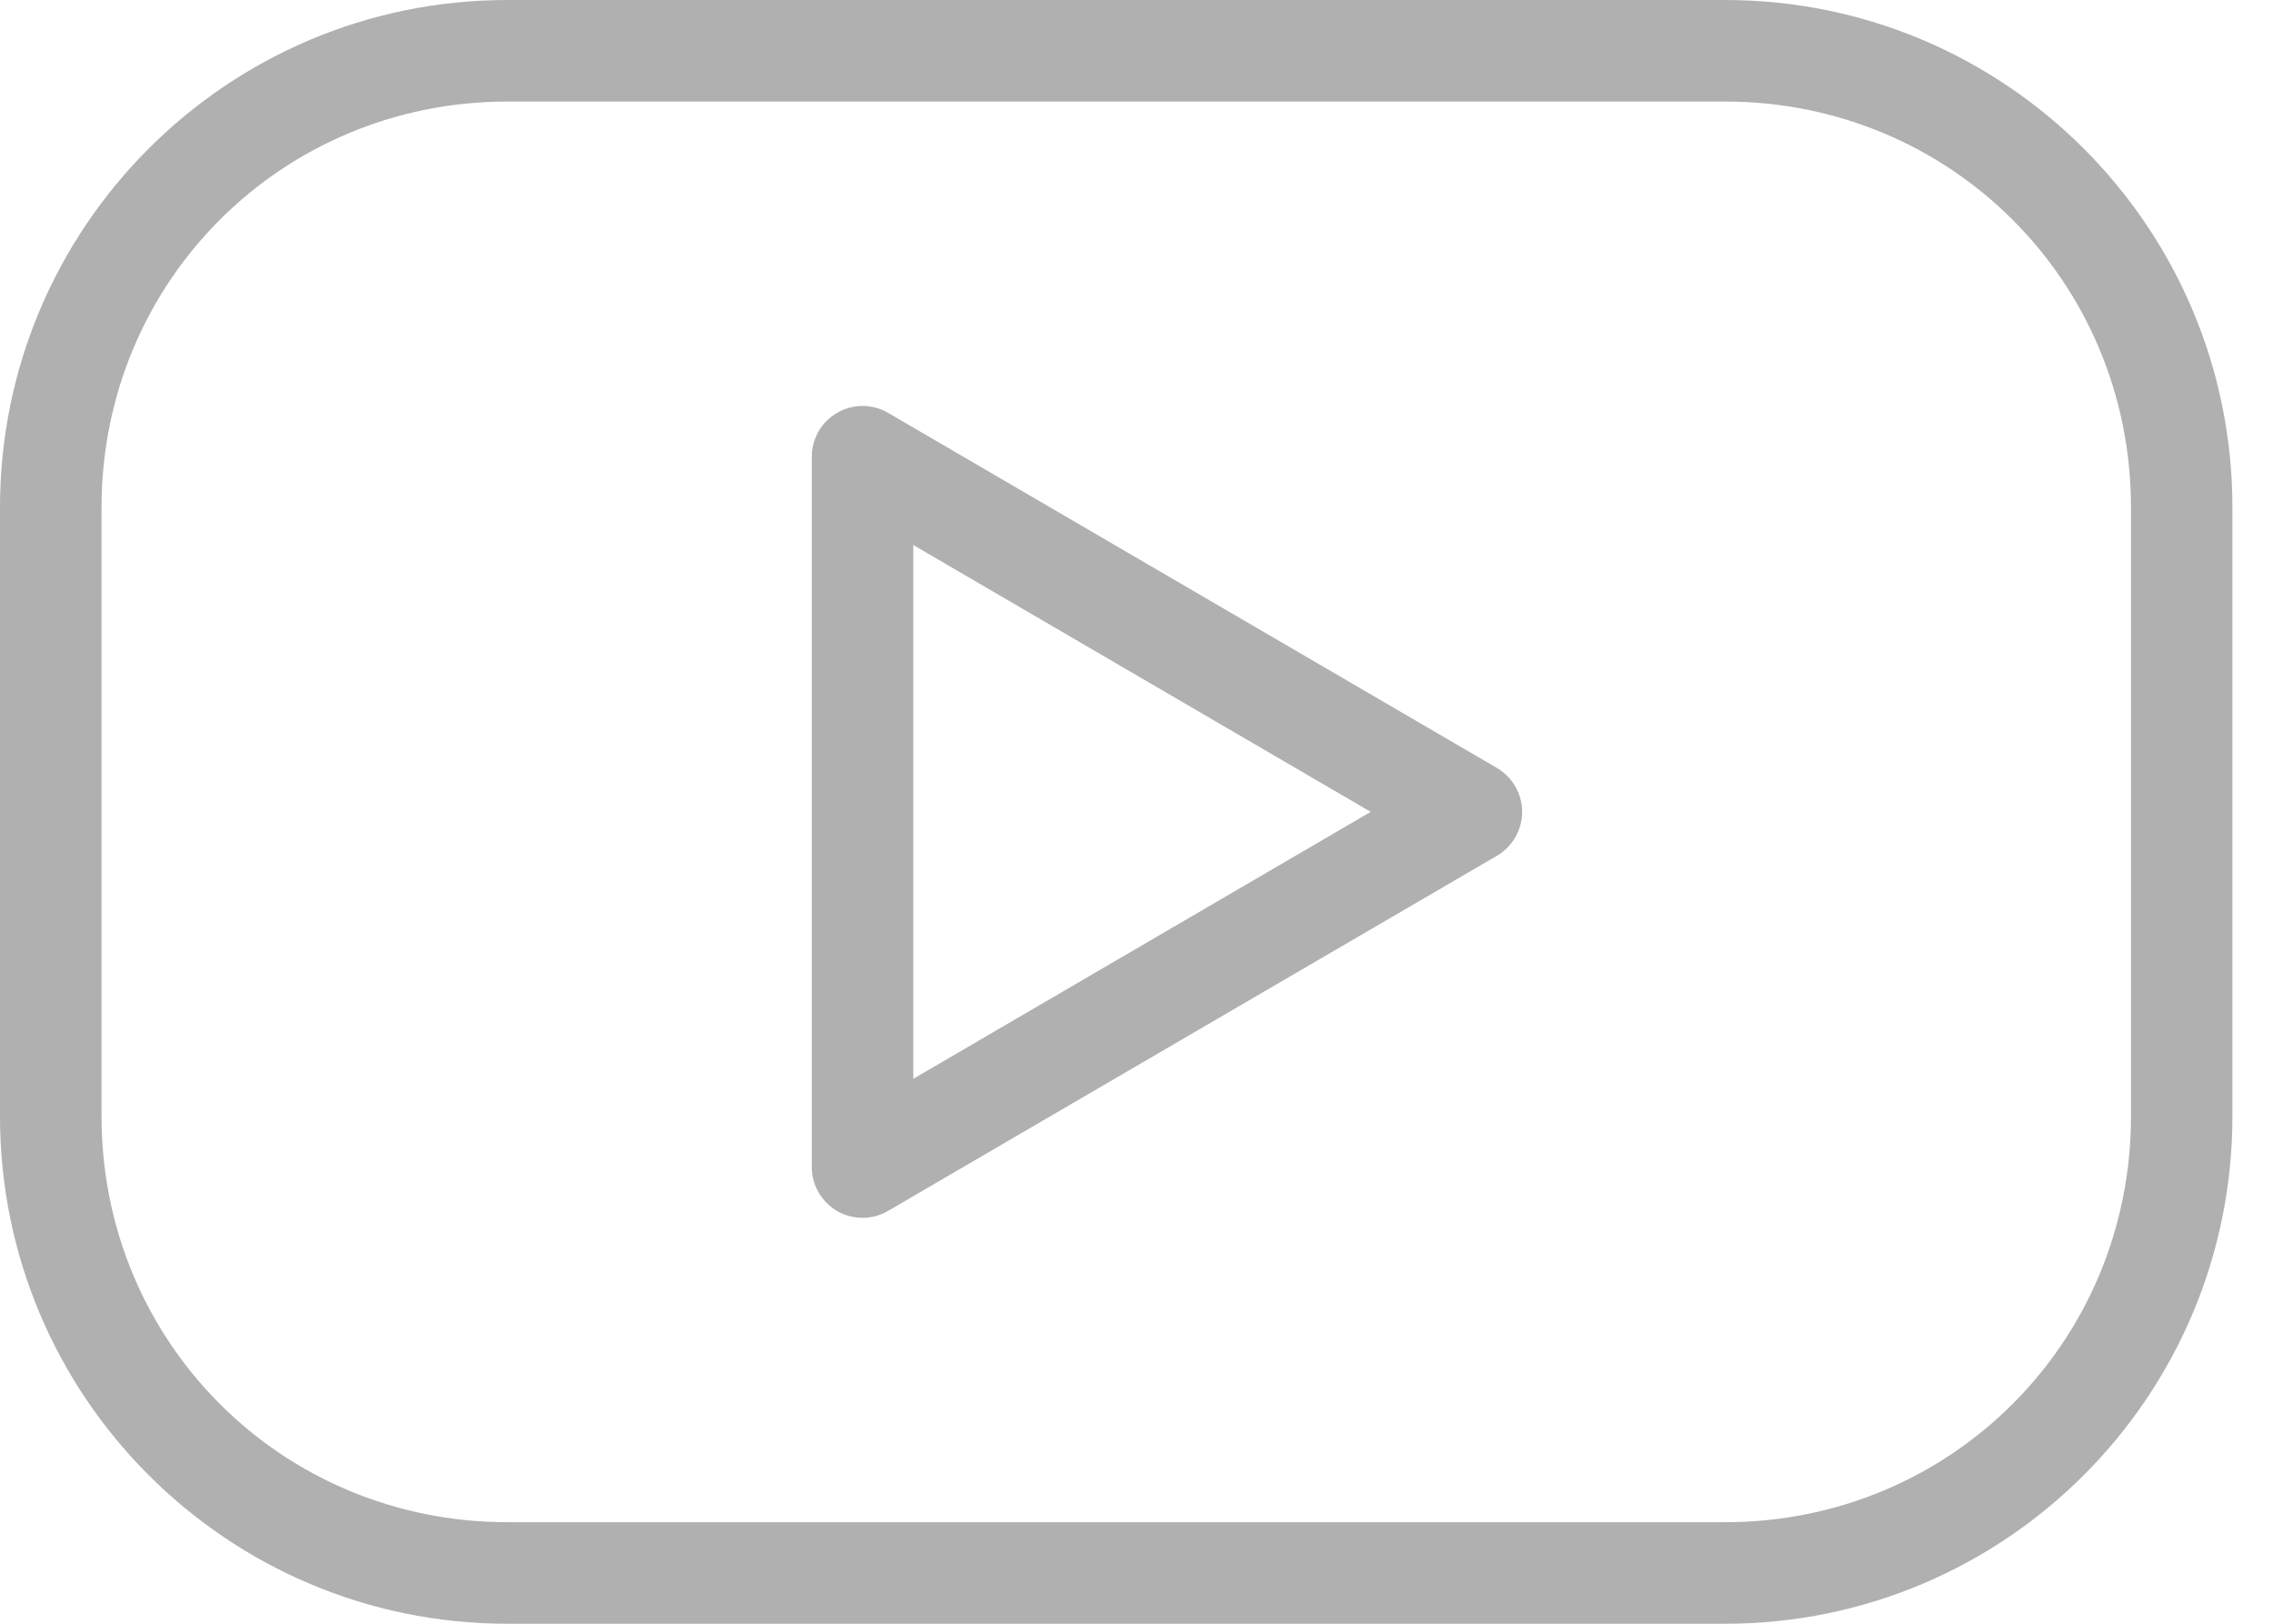
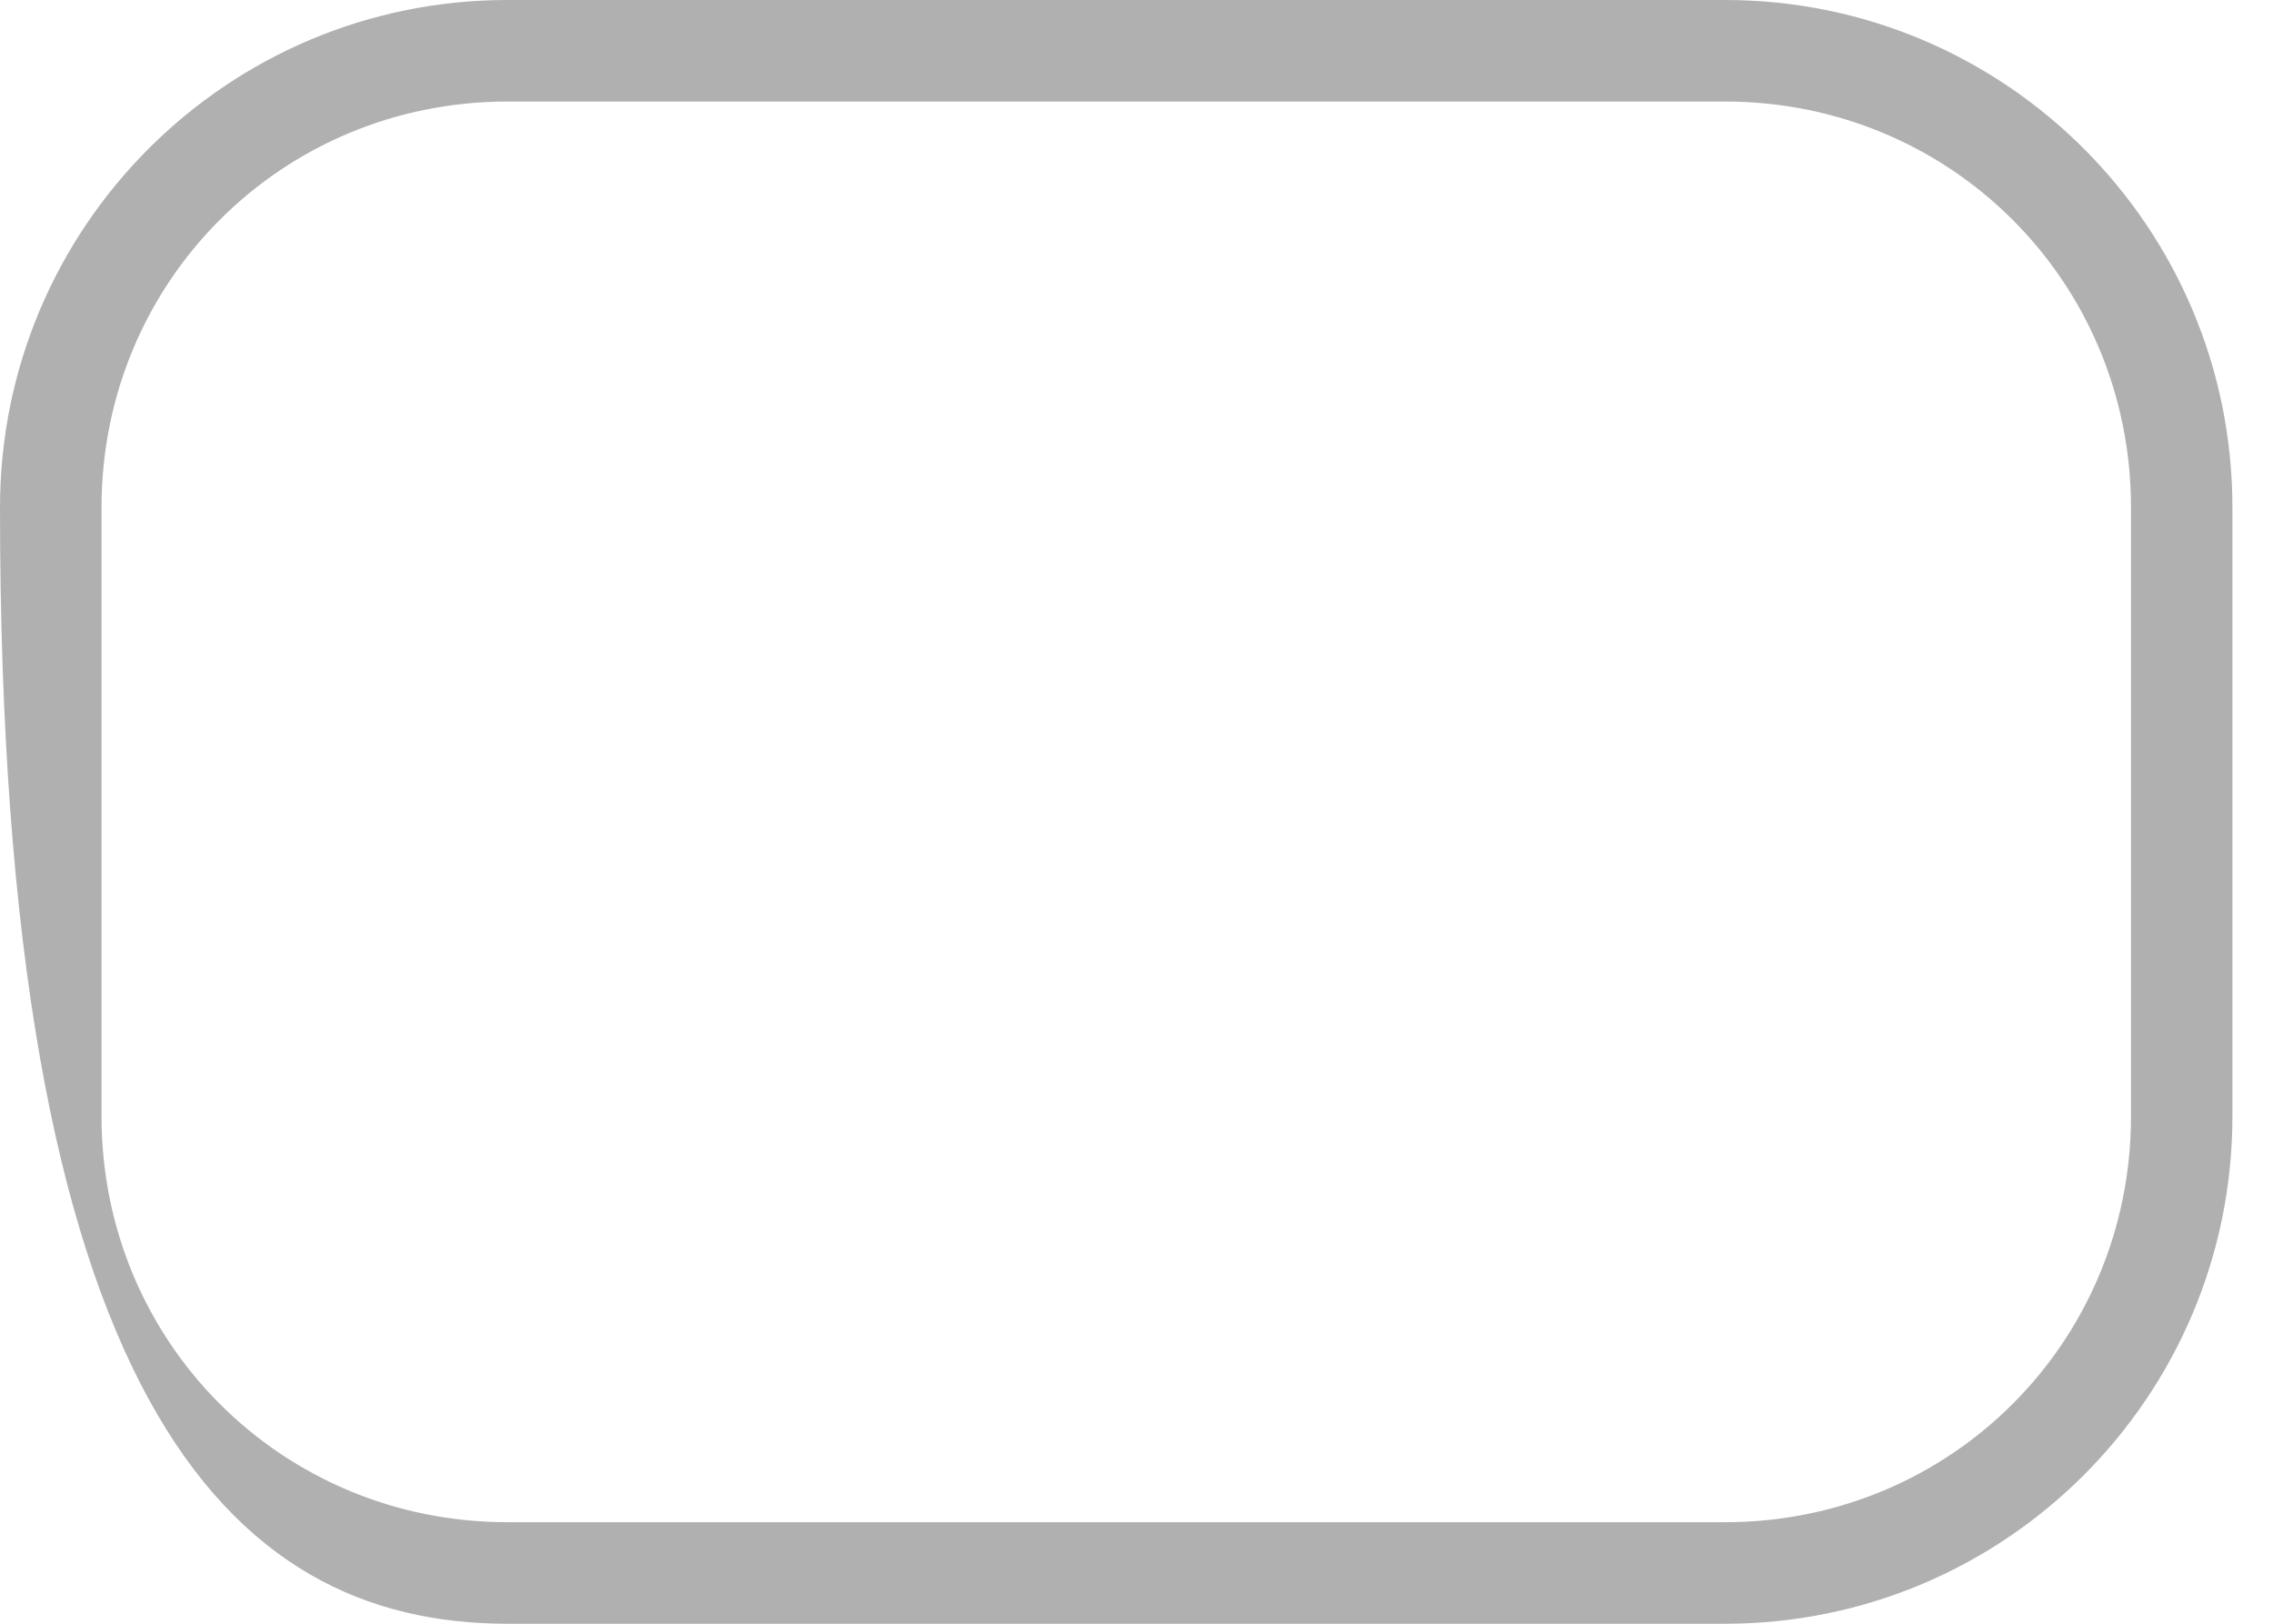
<svg xmlns="http://www.w3.org/2000/svg" width="21" height="15" viewBox="0 0 21 15" fill="none">
-   <path d="M7.98 3.75C7.917 3.749 7.855 3.76 7.797 3.783C7.739 3.806 7.686 3.84 7.641 3.884C7.596 3.927 7.561 3.979 7.537 4.037C7.512 4.095 7.5 4.156 7.5 4.219V10.781C7.5 10.864 7.522 10.945 7.563 11.016C7.605 11.087 7.664 11.147 7.735 11.188C7.807 11.229 7.888 11.25 7.97 11.25C8.053 11.25 8.134 11.228 8.205 11.186L13.831 7.905C13.901 7.863 13.96 7.804 14.001 7.733C14.041 7.662 14.063 7.582 14.063 7.5C14.063 7.418 14.041 7.338 14.001 7.267C13.96 7.196 13.901 7.137 13.831 7.095L8.205 3.814C8.137 3.774 8.059 3.752 7.98 3.75ZM8.438 5.035L12.664 7.5L8.438 9.966V5.035Z" fill="#B0B0B0" />
-   <path d="M4.688 0C2.099 0 0 2.099 0 4.688V10.312C0 12.901 2.099 15 4.688 15H15.938C18.526 15 20.625 12.901 20.625 10.312V4.688C20.625 2.099 18.526 0 15.938 0H4.688ZM4.688 0.938H15.938C18.023 0.938 19.688 2.602 19.688 4.688V10.312C19.688 12.398 18.023 14.062 15.938 14.062H4.688C2.602 14.062 0.938 12.398 0.938 10.312V4.688C0.938 2.602 2.602 0.938 4.688 0.938Z" fill="#B0B0B0" />
+   <path d="M4.688 0C2.099 0 0 2.099 0 4.688C0 12.901 2.099 15 4.688 15H15.938C18.526 15 20.625 12.901 20.625 10.312V4.688C20.625 2.099 18.526 0 15.938 0H4.688ZM4.688 0.938H15.938C18.023 0.938 19.688 2.602 19.688 4.688V10.312C19.688 12.398 18.023 14.062 15.938 14.062H4.688C2.602 14.062 0.938 12.398 0.938 10.312V4.688C0.938 2.602 2.602 0.938 4.688 0.938Z" fill="#B0B0B0" />
</svg>